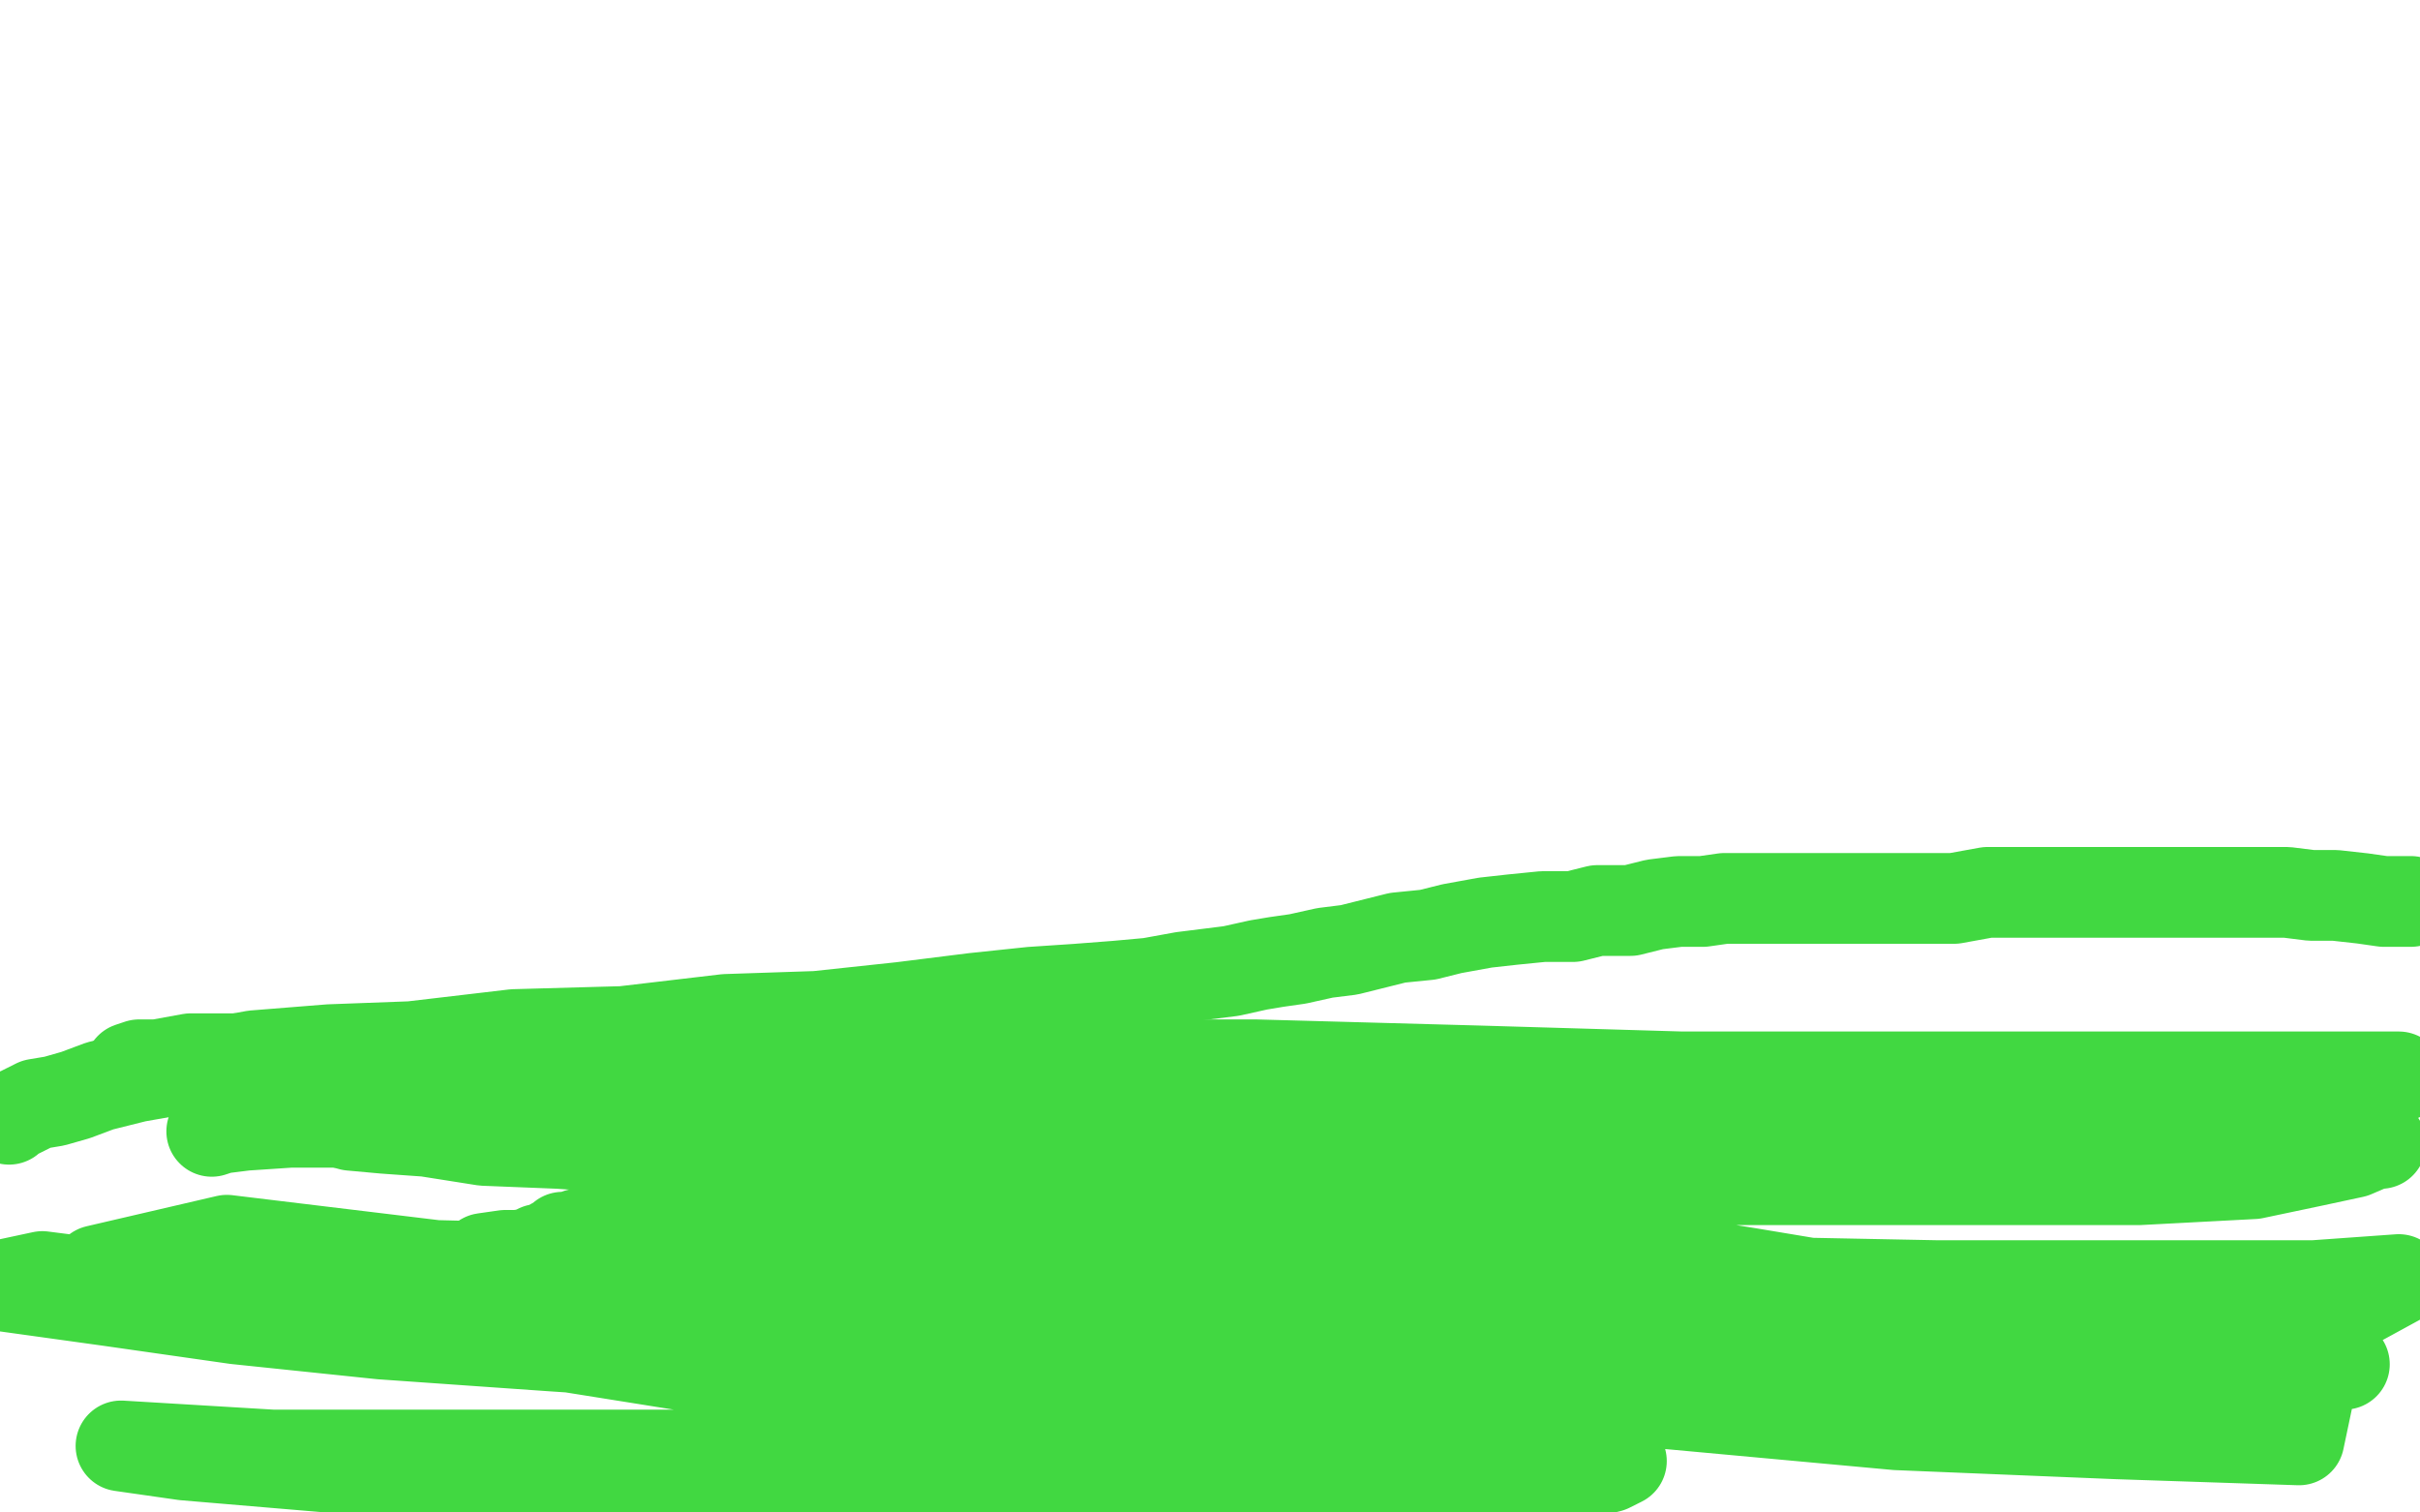
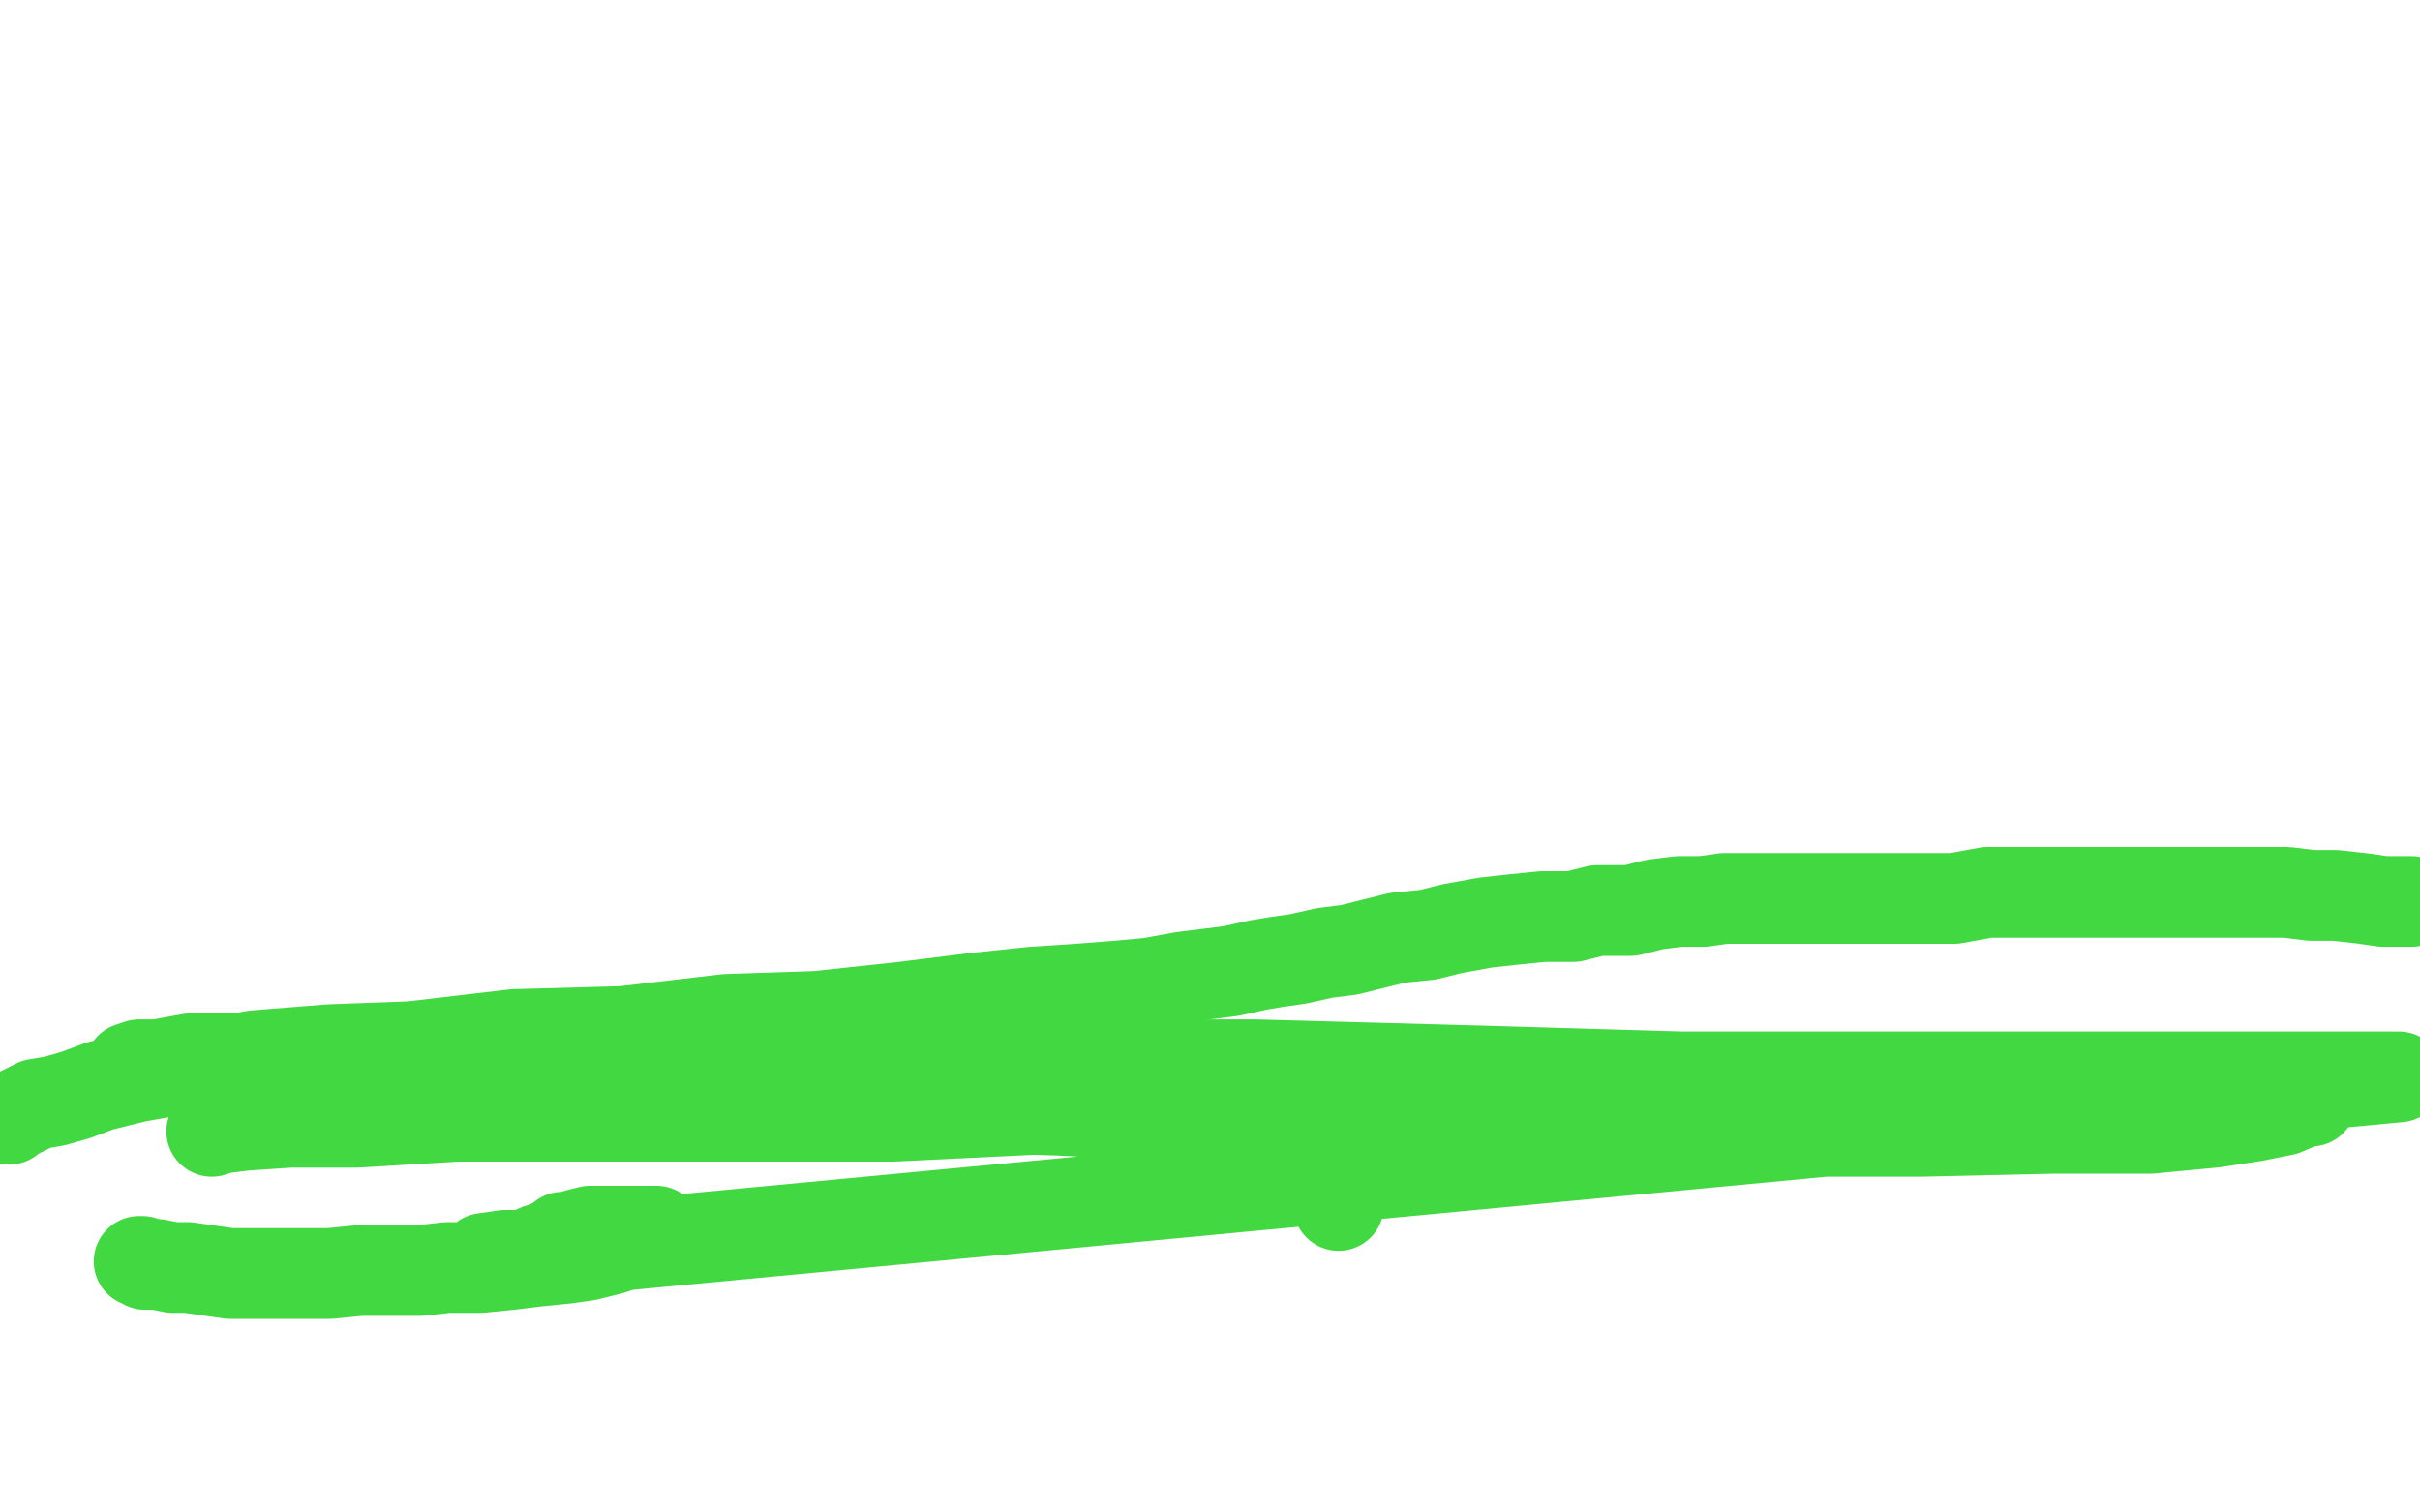
<svg xmlns="http://www.w3.org/2000/svg" width="800" height="500" version="1.1" style="stroke-antialiasing: false">
  <desc>This SVG has been created on https://colorillo.com/</desc>
  <rect x="0" y="0" width="800" height="500" style="fill: rgb(255,255,255); stroke-width:0" />
  <polyline points="3,370 3,369 3,369 6,368 6,368 8,367 8,367 12,365 12,365 18,364 18,364 25,362 25,362 33,359 45,356 62,353 84,349 109,347 136,346 170,342 206,341 240,337 270,336 298,333 322,330 341,328 356,327 369,326 380,325 391,323 399,322 407,321 416,319 422,318 429,317 438,315 446,314 454,312 462,310 472,309 480,307 491,305 500,304 510,303 520,303 528,301 539,301 547,299 555,298 563,298 570,297 580,297 588,297 597,297 606,297 617,297 626,297 636,297 646,297 657,295 668,295 678,295 688,295 697,295 706,295 714,295 722,295 732,295 740,295 748,295 756,295 764,296 772,296 781,297 788,298 797,298" style="fill: none; stroke: #41d841; stroke-width: 30; stroke-linejoin: round; stroke-linecap: round; stroke-antialiasing: false; stroke-antialias: 0; opacity: 1.0" />
  <polyline points="70,374 73,373 73,373 81,372 81,372 96,371 96,371 118,371 118,371 151,369 151,369 192,369 192,369 241,369 241,369 295,369 295,369 357,366 357,366 414,366 414,366 473,366 473,366 528,364 528,364 577,364 577,364 620,364 656,365 683,365 702,365 714,365 724,365 733,365 740,365 743,365 748,365 751,365 754,365 758,364 761,364 763,364 764,364 762,364 755,367 745,369 732,371 711,373 679,373 635,374 589,374 535,374 477,370 412,370 350,367 285,365 230,364 178,360 132,358 96,356 71,355 53,353 45,353 43,353 46,352 52,352 63,350 79,350 112,350 150,350 207,350 272,352 339,352 415,352 488,354 556,356 621,356 678,356 721,356 759,356 781,356 793,356 160,416 167,415 172,415 176,414 178,413 180,413 182,412 183,411 184,411 186,409 189,409 191,408 195,407 198,407 202,407 206,407 209,407 212,407 214,407 216,407 217,407 215,408 213,408 211,410 208,411 202,413 194,415 187,416 177,417 169,418 159,419 148,419 139,420 128,420 119,420 109,421 100,421 92,421 84,421 76,421 69,420 62,419 57,419 52,418 48,418 47,417 46,417" style="fill: none; stroke: #41d841; stroke-width: 30; stroke-linejoin: round; stroke-linecap: round; stroke-antialiasing: false; stroke-antialias: 0; opacity: 1.0" />
-   <polyline points="49,417 75,418 75,418 97,418 97,418 130,418 130,418 171,419 171,419 225,419 225,419 280,420 280,420 339,422 339,422 402,422 402,422 467,424 467,424 532,424 532,424 589,424 589,424 640,425 686,425 730,425 765,425 793,423 760,441 757,441 753,441 747,440 740,440 731,438 720,438 707,436 692,436 671,433 650,433 625,433 599,429 580,429 561,429 546,427 536,427 528,427 522,427 520,427 519,427 519,428 519,429 519,430 518,431 517,432 516,432 515,434 513,434 511,435 509,436 505,437 500,439 495,440 486,441 478,441 469,442 458,442 445,442 432,442 416,442 399,442 379,439 356,437 336,436 313,433 288,432 265,430 248,429 232,429 217,429 205,429 195,429 187,429 180,429 176,429 171,430 168,431 166,432 165,433 166,433 167,433 169,433 175,435 185,436 201,437 229,439 268,441 325,443 388,449 461,453 543,455 627,457 700,457 764,457 760,476 700,474 627,471 540,463 444,452 349,443 256,432 166,421 75,410 32,420 95,430 172,439 249,447 328,454 391,462 447,470 489,475 518,480 531,481 536,483 532,485 528,486 525,488 520,491 512,493 498,497 475,499 280,497 209,493 132,487 61,481 40,478 90,481 147,481 206,481 266,481 323,481 371,481 409,481 434,481 450,481 461,481 466,481 467,481 467,480 464,479 452,477 434,473 403,470 364,467 309,461 249,455 180,444 116,436 61,428 14,422 0,425 36,430 78,436 126,441 183,445 243,449 311,451 384,453 466,456 544,458 623,458 699,453 775,451 767,448 675,437 579,421 480,405 381,390 296,374 230,366 177,358 146,355 133,354 128,354 129,354 133,354 159,355 184,356 223,358 272,360 332,362 397,366 471,370 541,372 612,372 671,373 721,375 756,377 776,377 785,378 787,378 785,378 778,381 764,384 745,388 707,390 655,390 590,390 520,390 449,383 381,379 313,375 250,371 201,369 162,367 137,366 122,366 113,366 109,366 107,367 106,367 106,368 106,369 109,370 116,372 127,373 141,374 160,377 185,378 213,380 236,381 259,384 275,384 287,385 298,386 305,387 310,387 313,387 316,387 318,387 320,387 322,387 325,387 328,387 332,386 337,386 342,386 346,386 349,386 351,386 352,386 353,386 356,386 360,387 367,389 375,390 385,391 395,392 406,393 418,396 427,397 433,398 439,398 441,398" style="fill: none; stroke: #41d841; stroke-width: 30; stroke-linejoin: round; stroke-linecap: round; stroke-antialiasing: false; stroke-antialias: 0; opacity: 1.0" />
  <circle cx="442.5" cy="398.5" r="15" style="fill: #41d841; stroke-antialiasing: false; stroke-antialias: 0; opacity: 1.0" />
</svg>